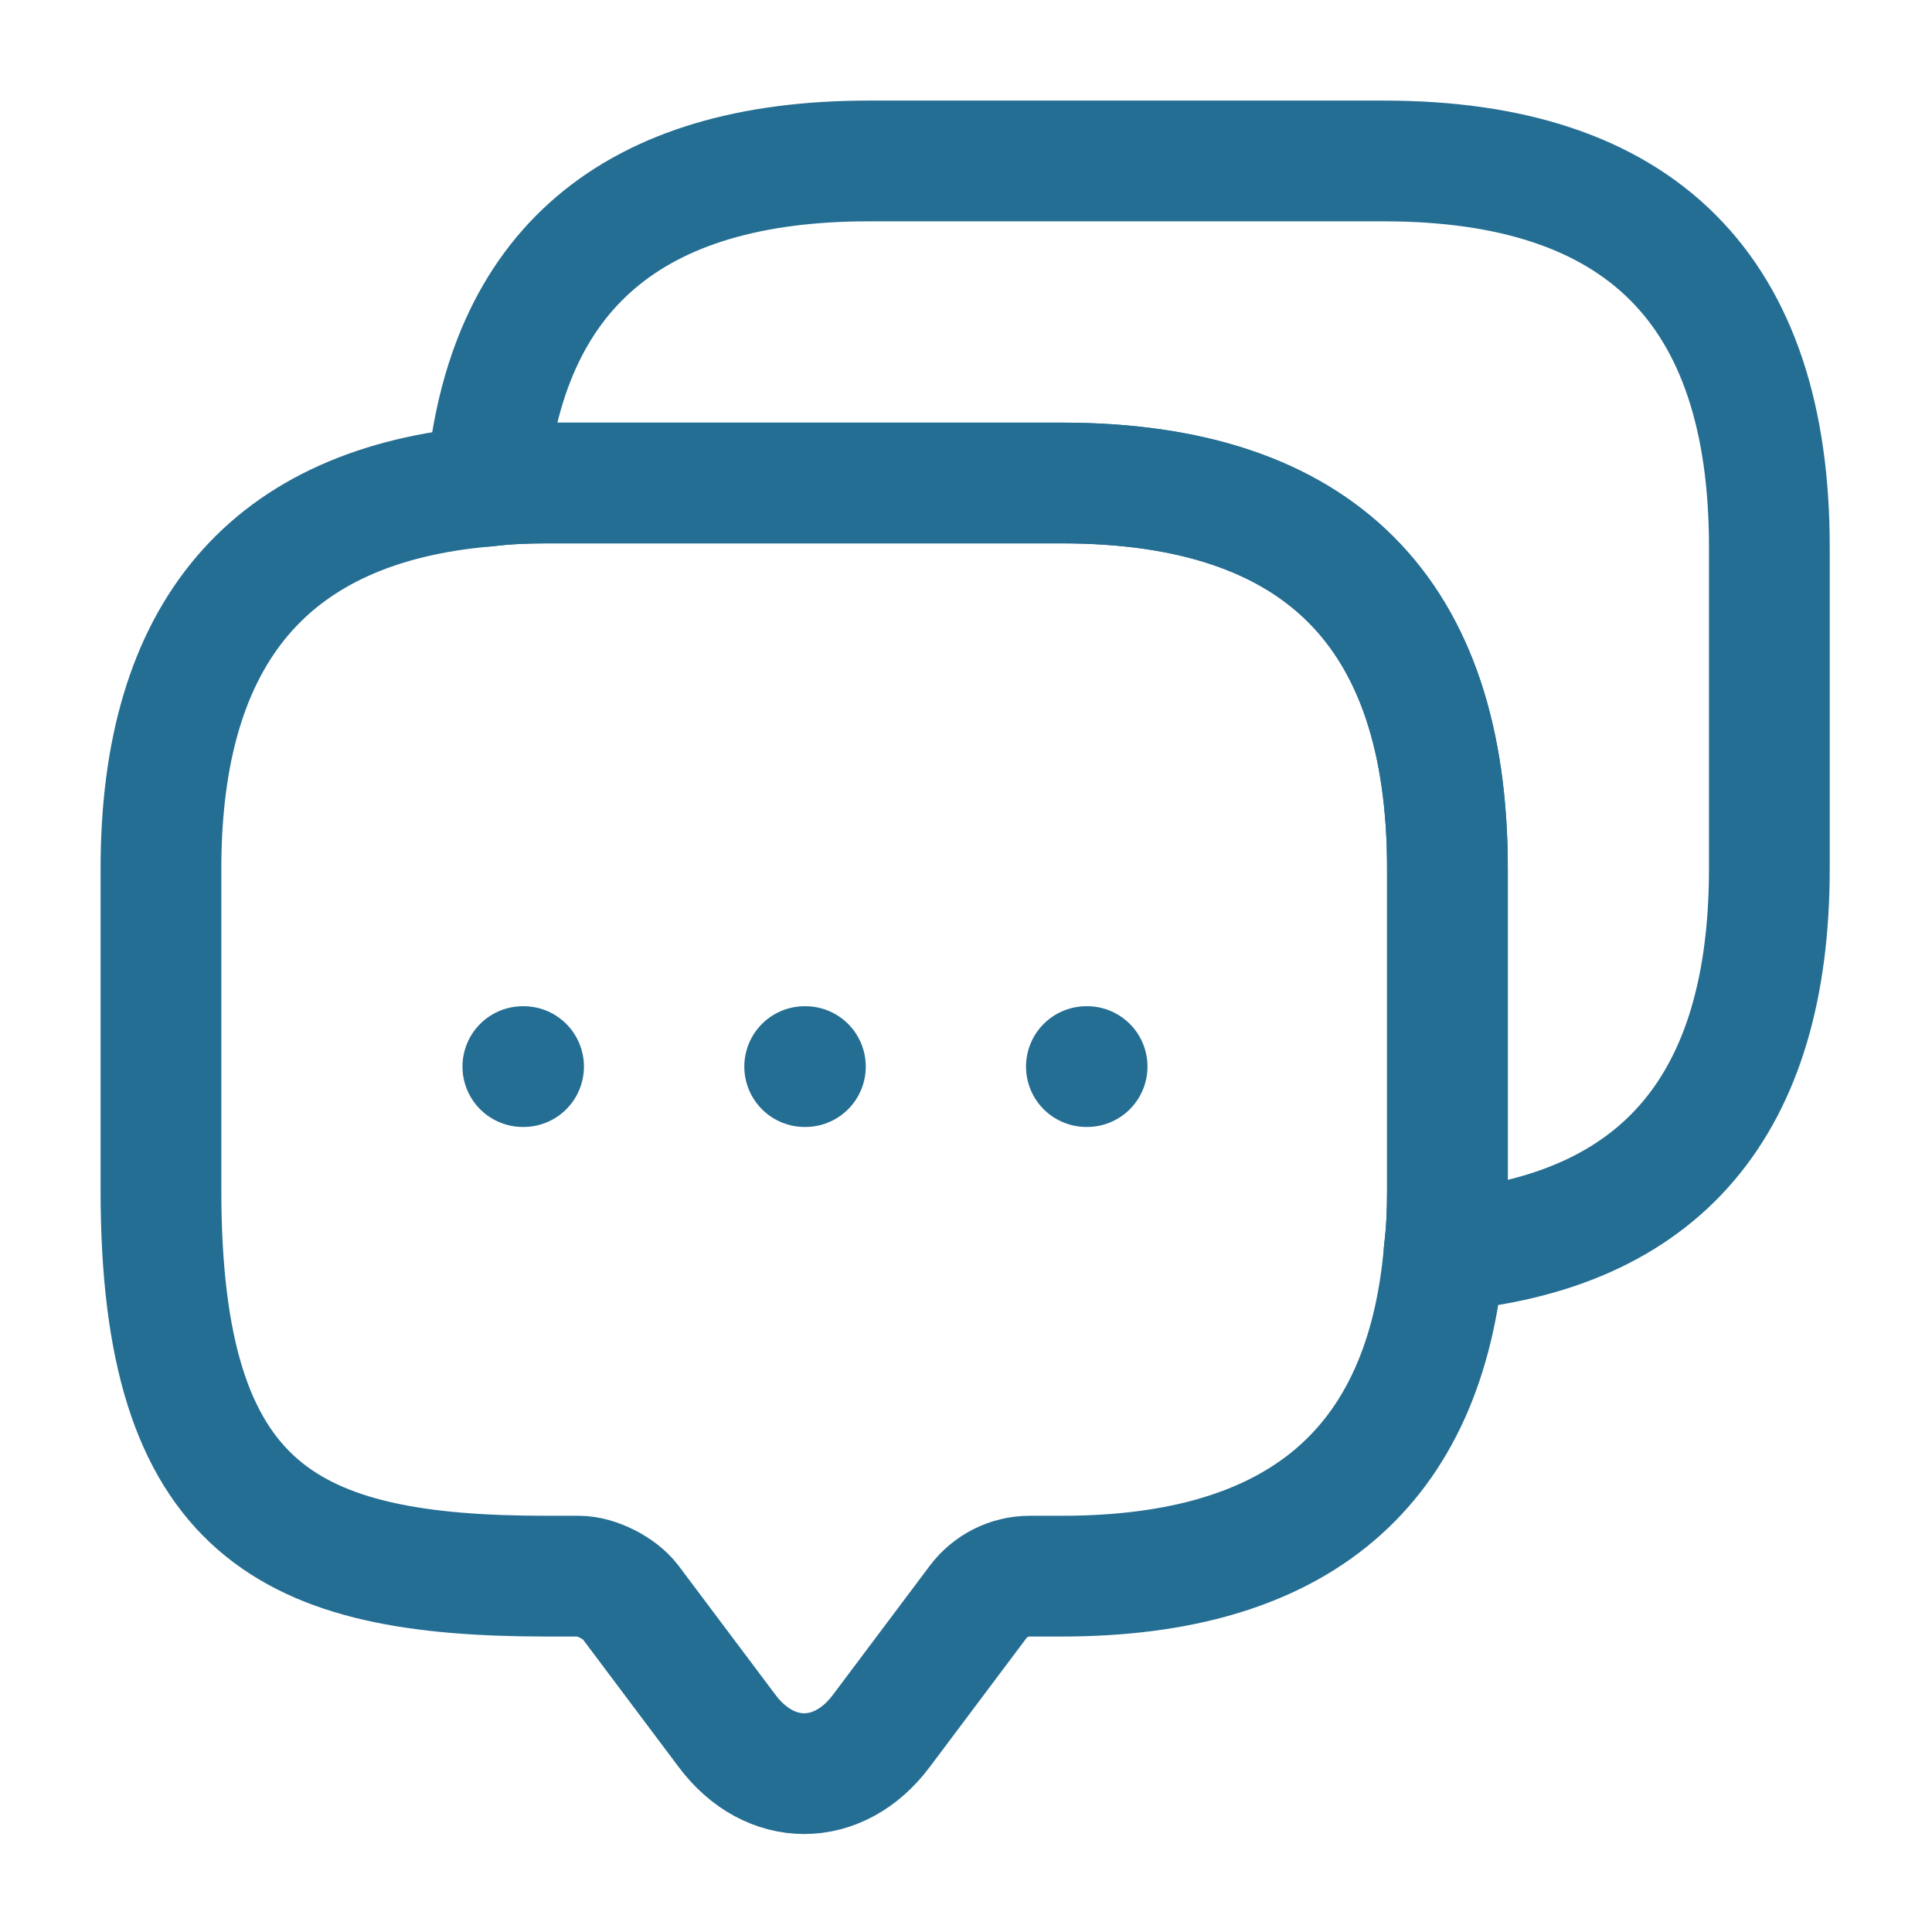
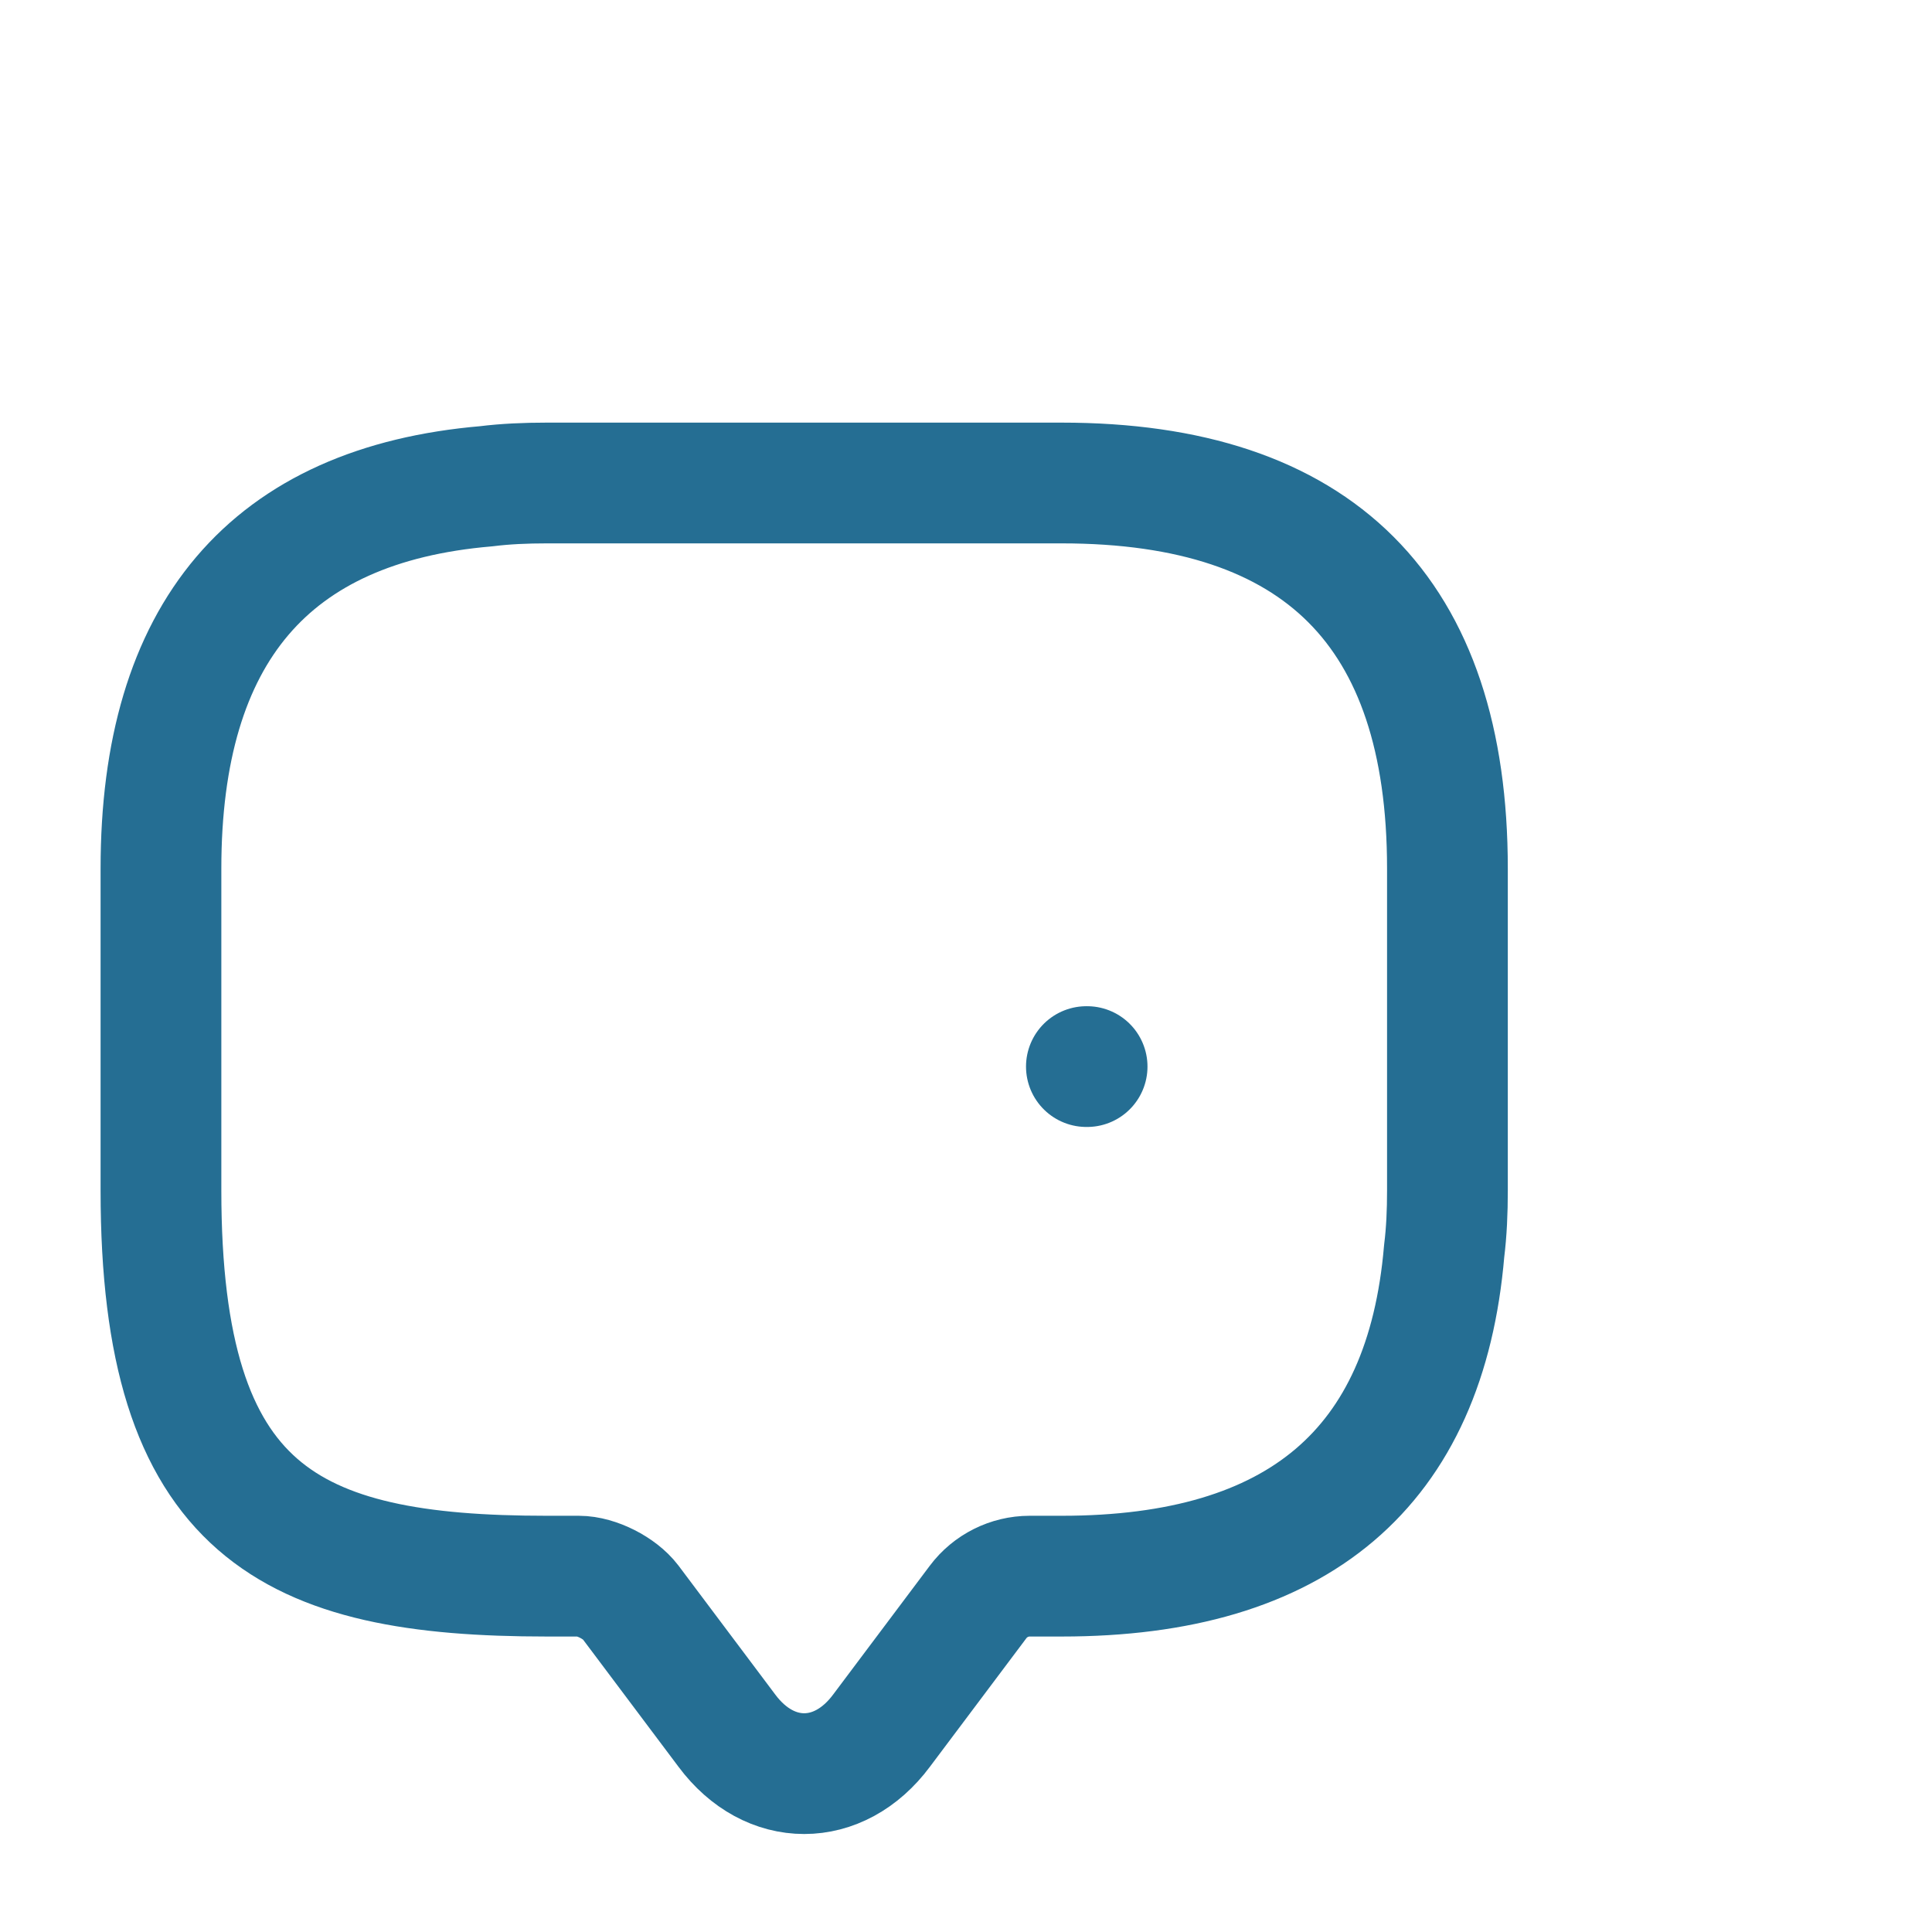
<svg xmlns="http://www.w3.org/2000/svg" width="16" height="16" viewBox="0 0 16 16" fill="none">
  <g id="vuesax/linear/messages">
    <g id="messages">
      <g id="Group">
        <path id="Vector" d="M11.987 7.193V9.86C11.987 10.033 11.98 10.2 11.96 10.36C11.807 12.16 10.747 13.053 8.793 13.053H8.527C8.36 13.053 8.2 13.133 8.1 13.267L7.3 14.333C6.947 14.807 6.373 14.807 6.02 14.333L5.22 13.267C5.133 13.153 4.94 13.053 4.793 13.053H4.527C2.4 13.053 1.333 12.527 1.333 9.86V7.193C1.333 5.24 2.233 4.18 4.027 4.027C4.187 4.007 4.354 4 4.527 4H8.793C10.92 4 11.987 5.067 11.987 7.193Z" stroke="#256E93" stroke-miterlimit="10" stroke-linecap="round" stroke-linejoin="round" />
      </g>
-       <path id="Vector_2" d="M14.653 4.527V7.194C14.653 9.153 13.754 10.207 11.96 10.36C11.98 10.2 11.987 10.034 11.987 9.86V7.194C11.987 5.067 10.92 4 8.794 4H4.527C4.354 4 4.187 4.007 4.027 4.027C4.18 2.233 5.24 1.333 7.194 1.333H11.46C13.587 1.333 14.653 2.4 14.653 4.527Z" stroke="#256E93" stroke-miterlimit="10" stroke-linecap="round" stroke-linejoin="round" />
      <path id="Vector_3" d="M8.997 8.833H9.003" stroke="#256E93" stroke-linecap="round" stroke-linejoin="round" />
-       <path id="Vector_4" d="M6.664 8.833H6.67" stroke="#256E93" stroke-linecap="round" stroke-linejoin="round" />
-       <path id="Vector_5" d="M4.33 8.833H4.336" stroke="#256E93" stroke-linecap="round" stroke-linejoin="round" />
    </g>
  </g>
</svg>